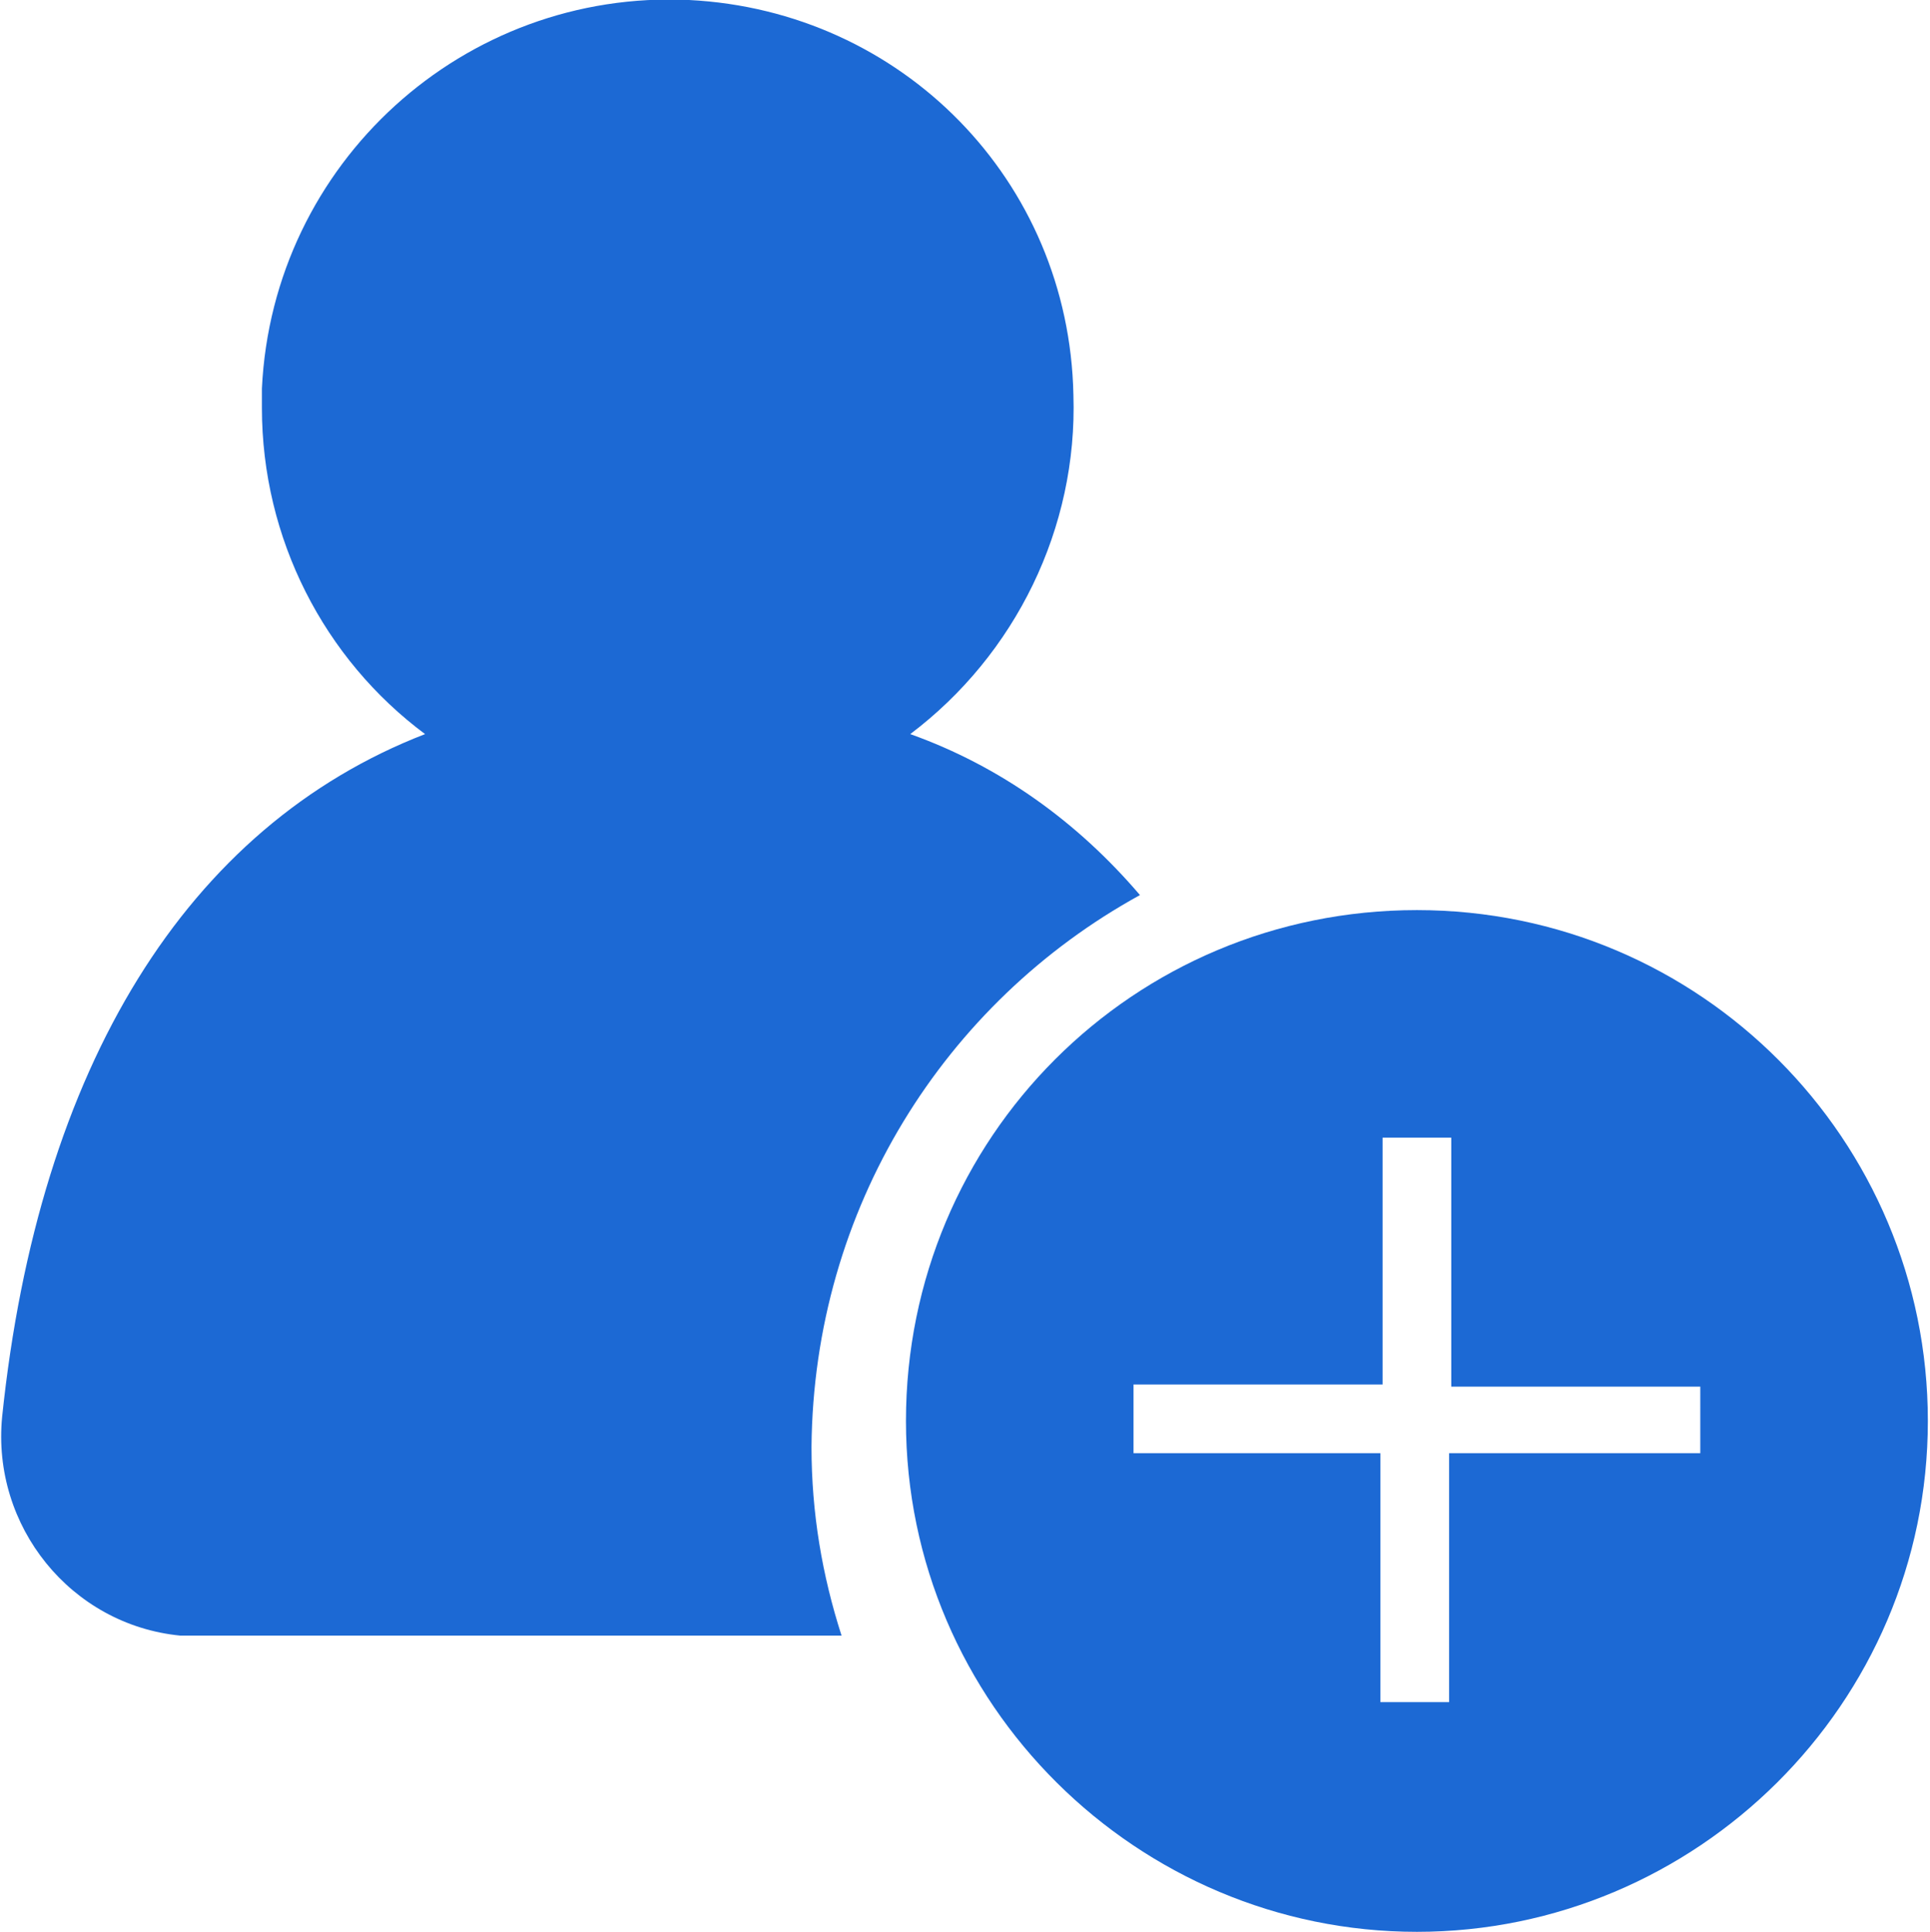
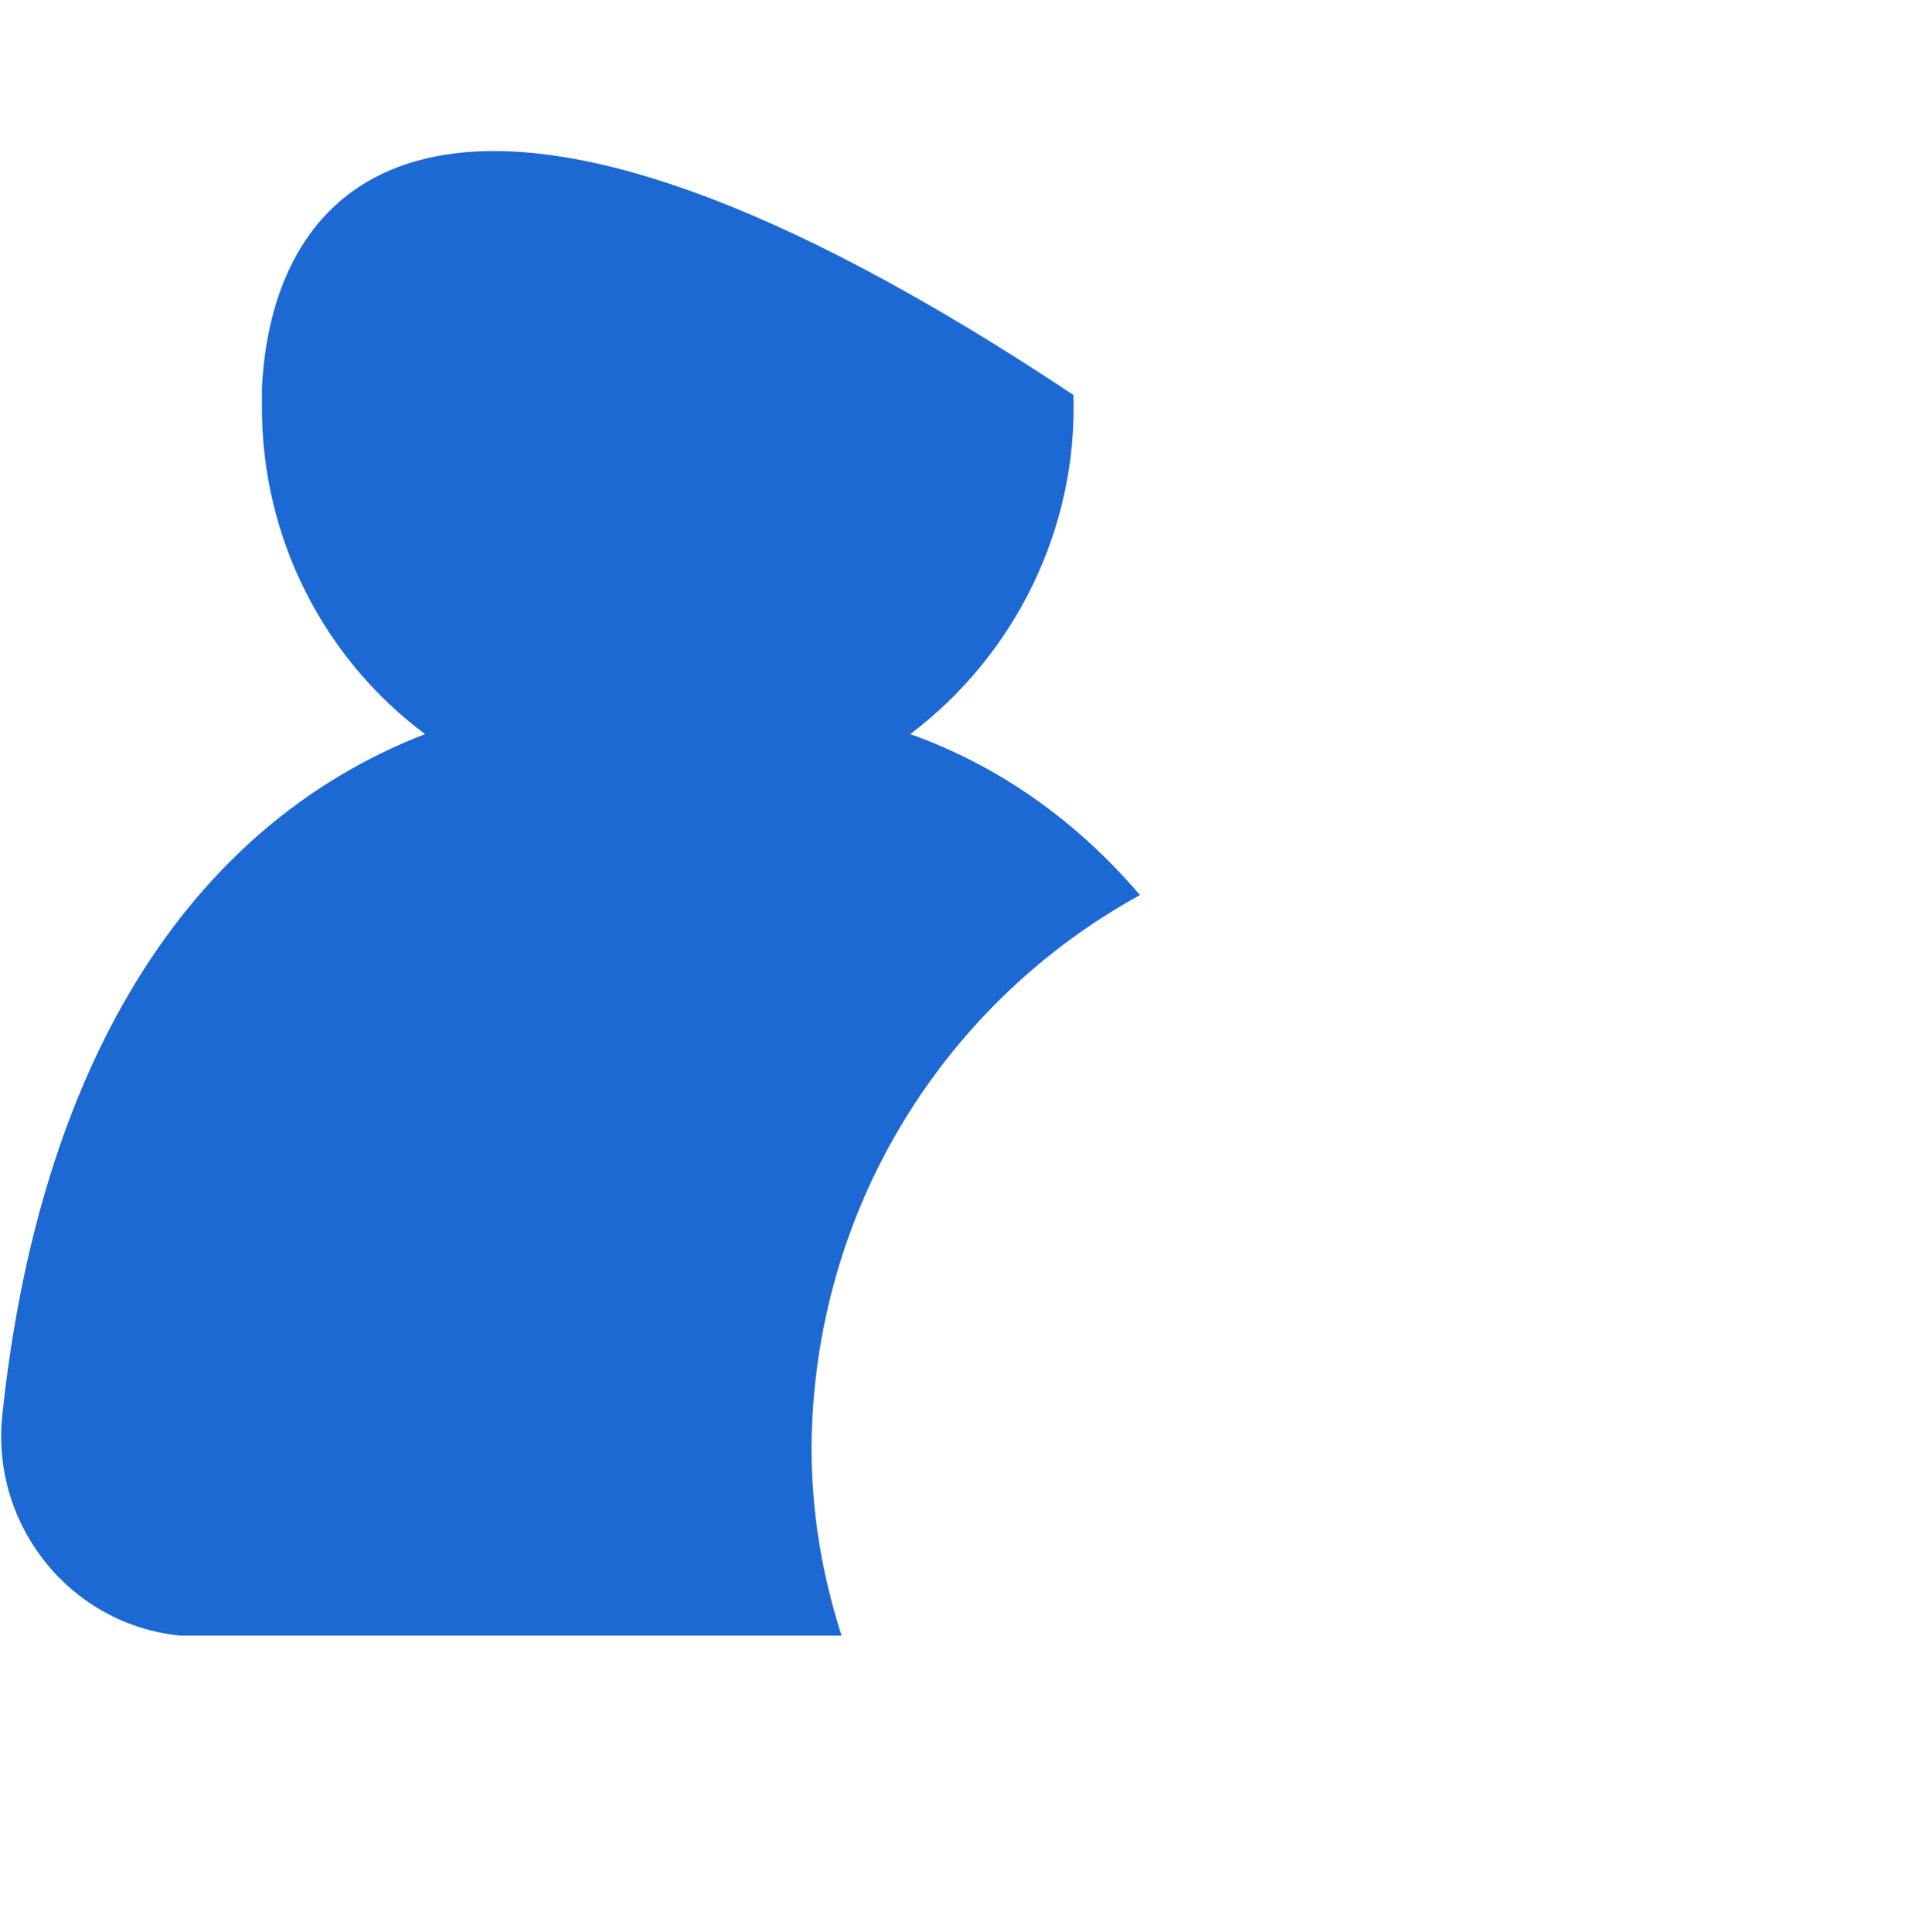
<svg xmlns="http://www.w3.org/2000/svg" version="1.1" id="Calque_1" x="0px" y="0px" viewBox="0 0 89.9 90" style="enable-background:new 0 0 89.9 90;" xml:space="preserve">
  <style type="text/css">
	.st0{fill:#72818C;}
	.st1{fill:#1C69D4;}
</style>
-   <path class="st0" d="M15.2,19c0-0.3,0-0.5,0-0.8" />
  <g>
-     <path class="st1" d="M66,42.4c-13.2,0-23.8,10.6-23.8,23.8C42.2,79.4,53,90,66,90s23.8-10.6,23.8-23.8C89.8,53.1,79.2,42.4,66,42.4   z M79.1,67.7H67.5v11.6h-3.2V67.7H52.8v-3.2h11.6V53h3.2v11.6h11.6V67.7z" />
-     <path class="st1" d="M53.1,41.7c-2.9-3.4-6.5-6-10.7-7.5c4.9-3.7,7.8-9.6,7.6-15.8C49.8,8.4,42,0.5,32.1,0   C21.6-0.5,12.7,7.6,12.2,18.1c0,0.3,0,0.6,0,0.9c0,6.1,2.9,11.7,7.6,15.2C8.7,38.5,1.8,49.7,0.1,66c-0.5,5.1,3.2,9.7,8.3,10.2   c0.3,0,0.6,0,0.9,0h29.9c-0.9-2.8-1.4-5.7-1.4-8.8C37.9,56.3,44,46.7,53.1,41.7z" />
+     <path class="st1" d="M53.1,41.7c-2.9-3.4-6.5-6-10.7-7.5c4.9-3.7,7.8-9.6,7.6-15.8C21.6-0.5,12.7,7.6,12.2,18.1c0,0.3,0,0.6,0,0.9c0,6.1,2.9,11.7,7.6,15.2C8.7,38.5,1.8,49.7,0.1,66c-0.5,5.1,3.2,9.7,8.3,10.2   c0.3,0,0.6,0,0.9,0h29.9c-0.9-2.8-1.4-5.7-1.4-8.8C37.9,56.3,44,46.7,53.1,41.7z" />
  </g>
</svg>